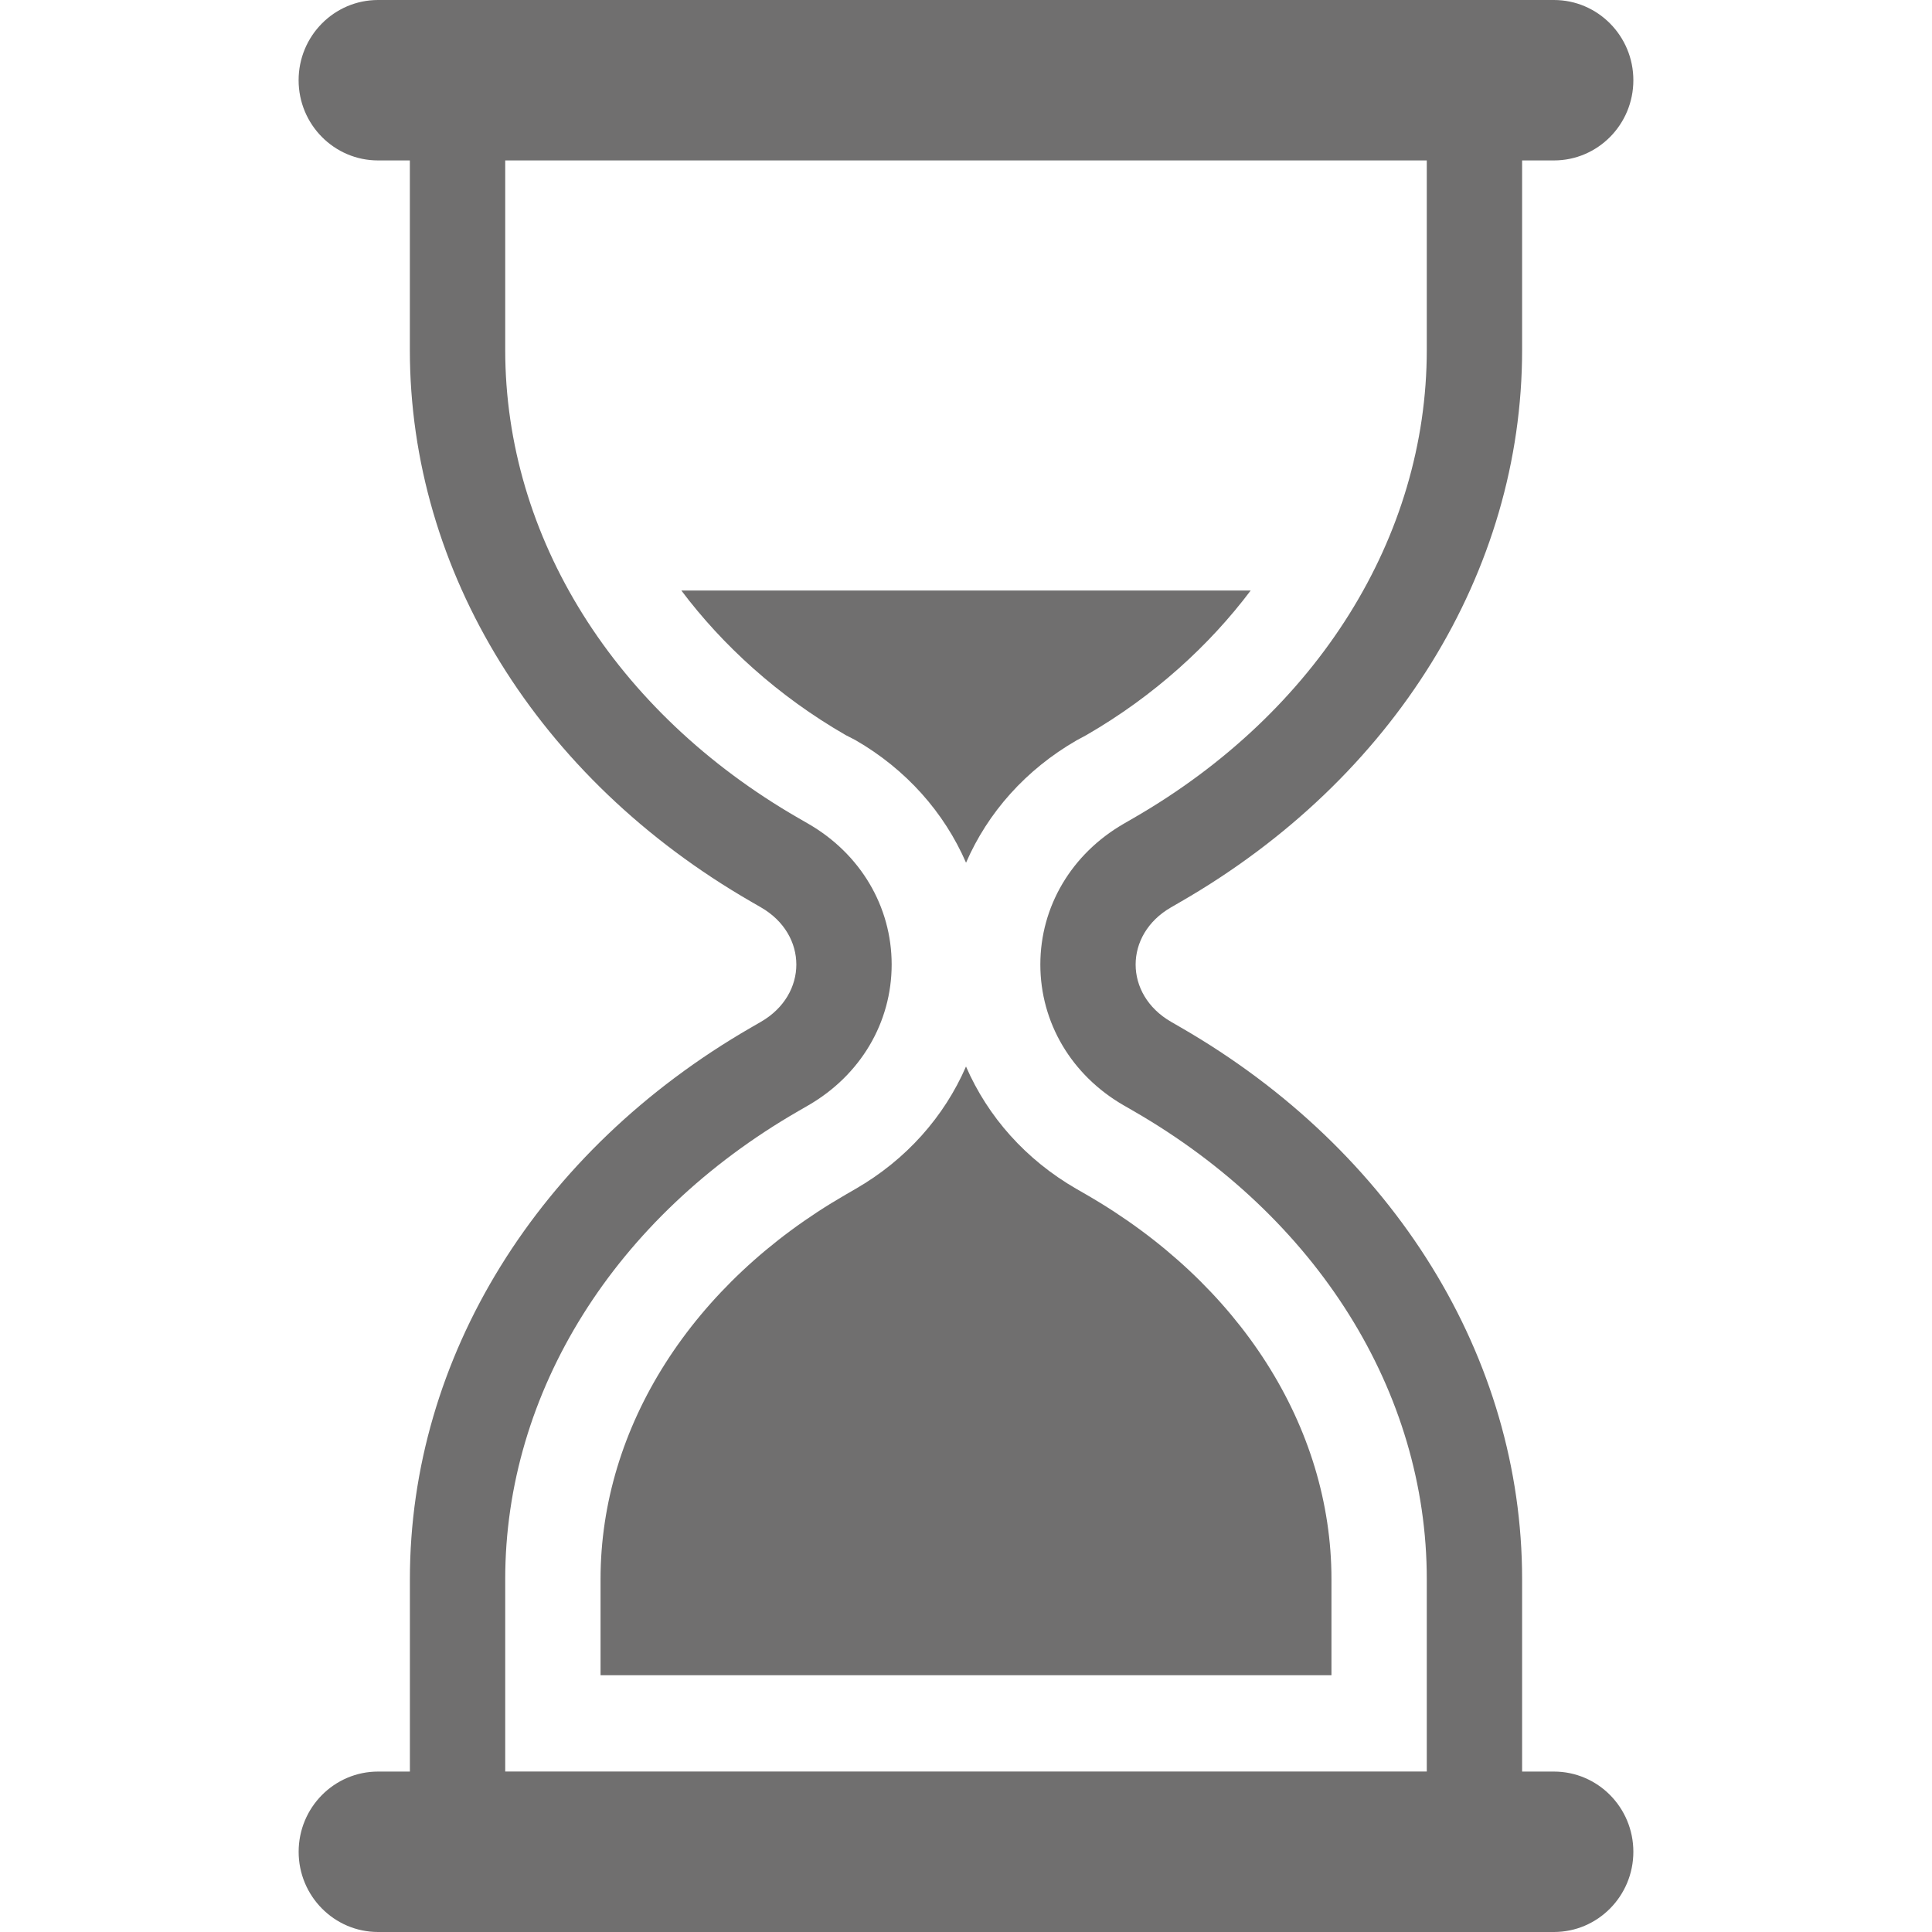
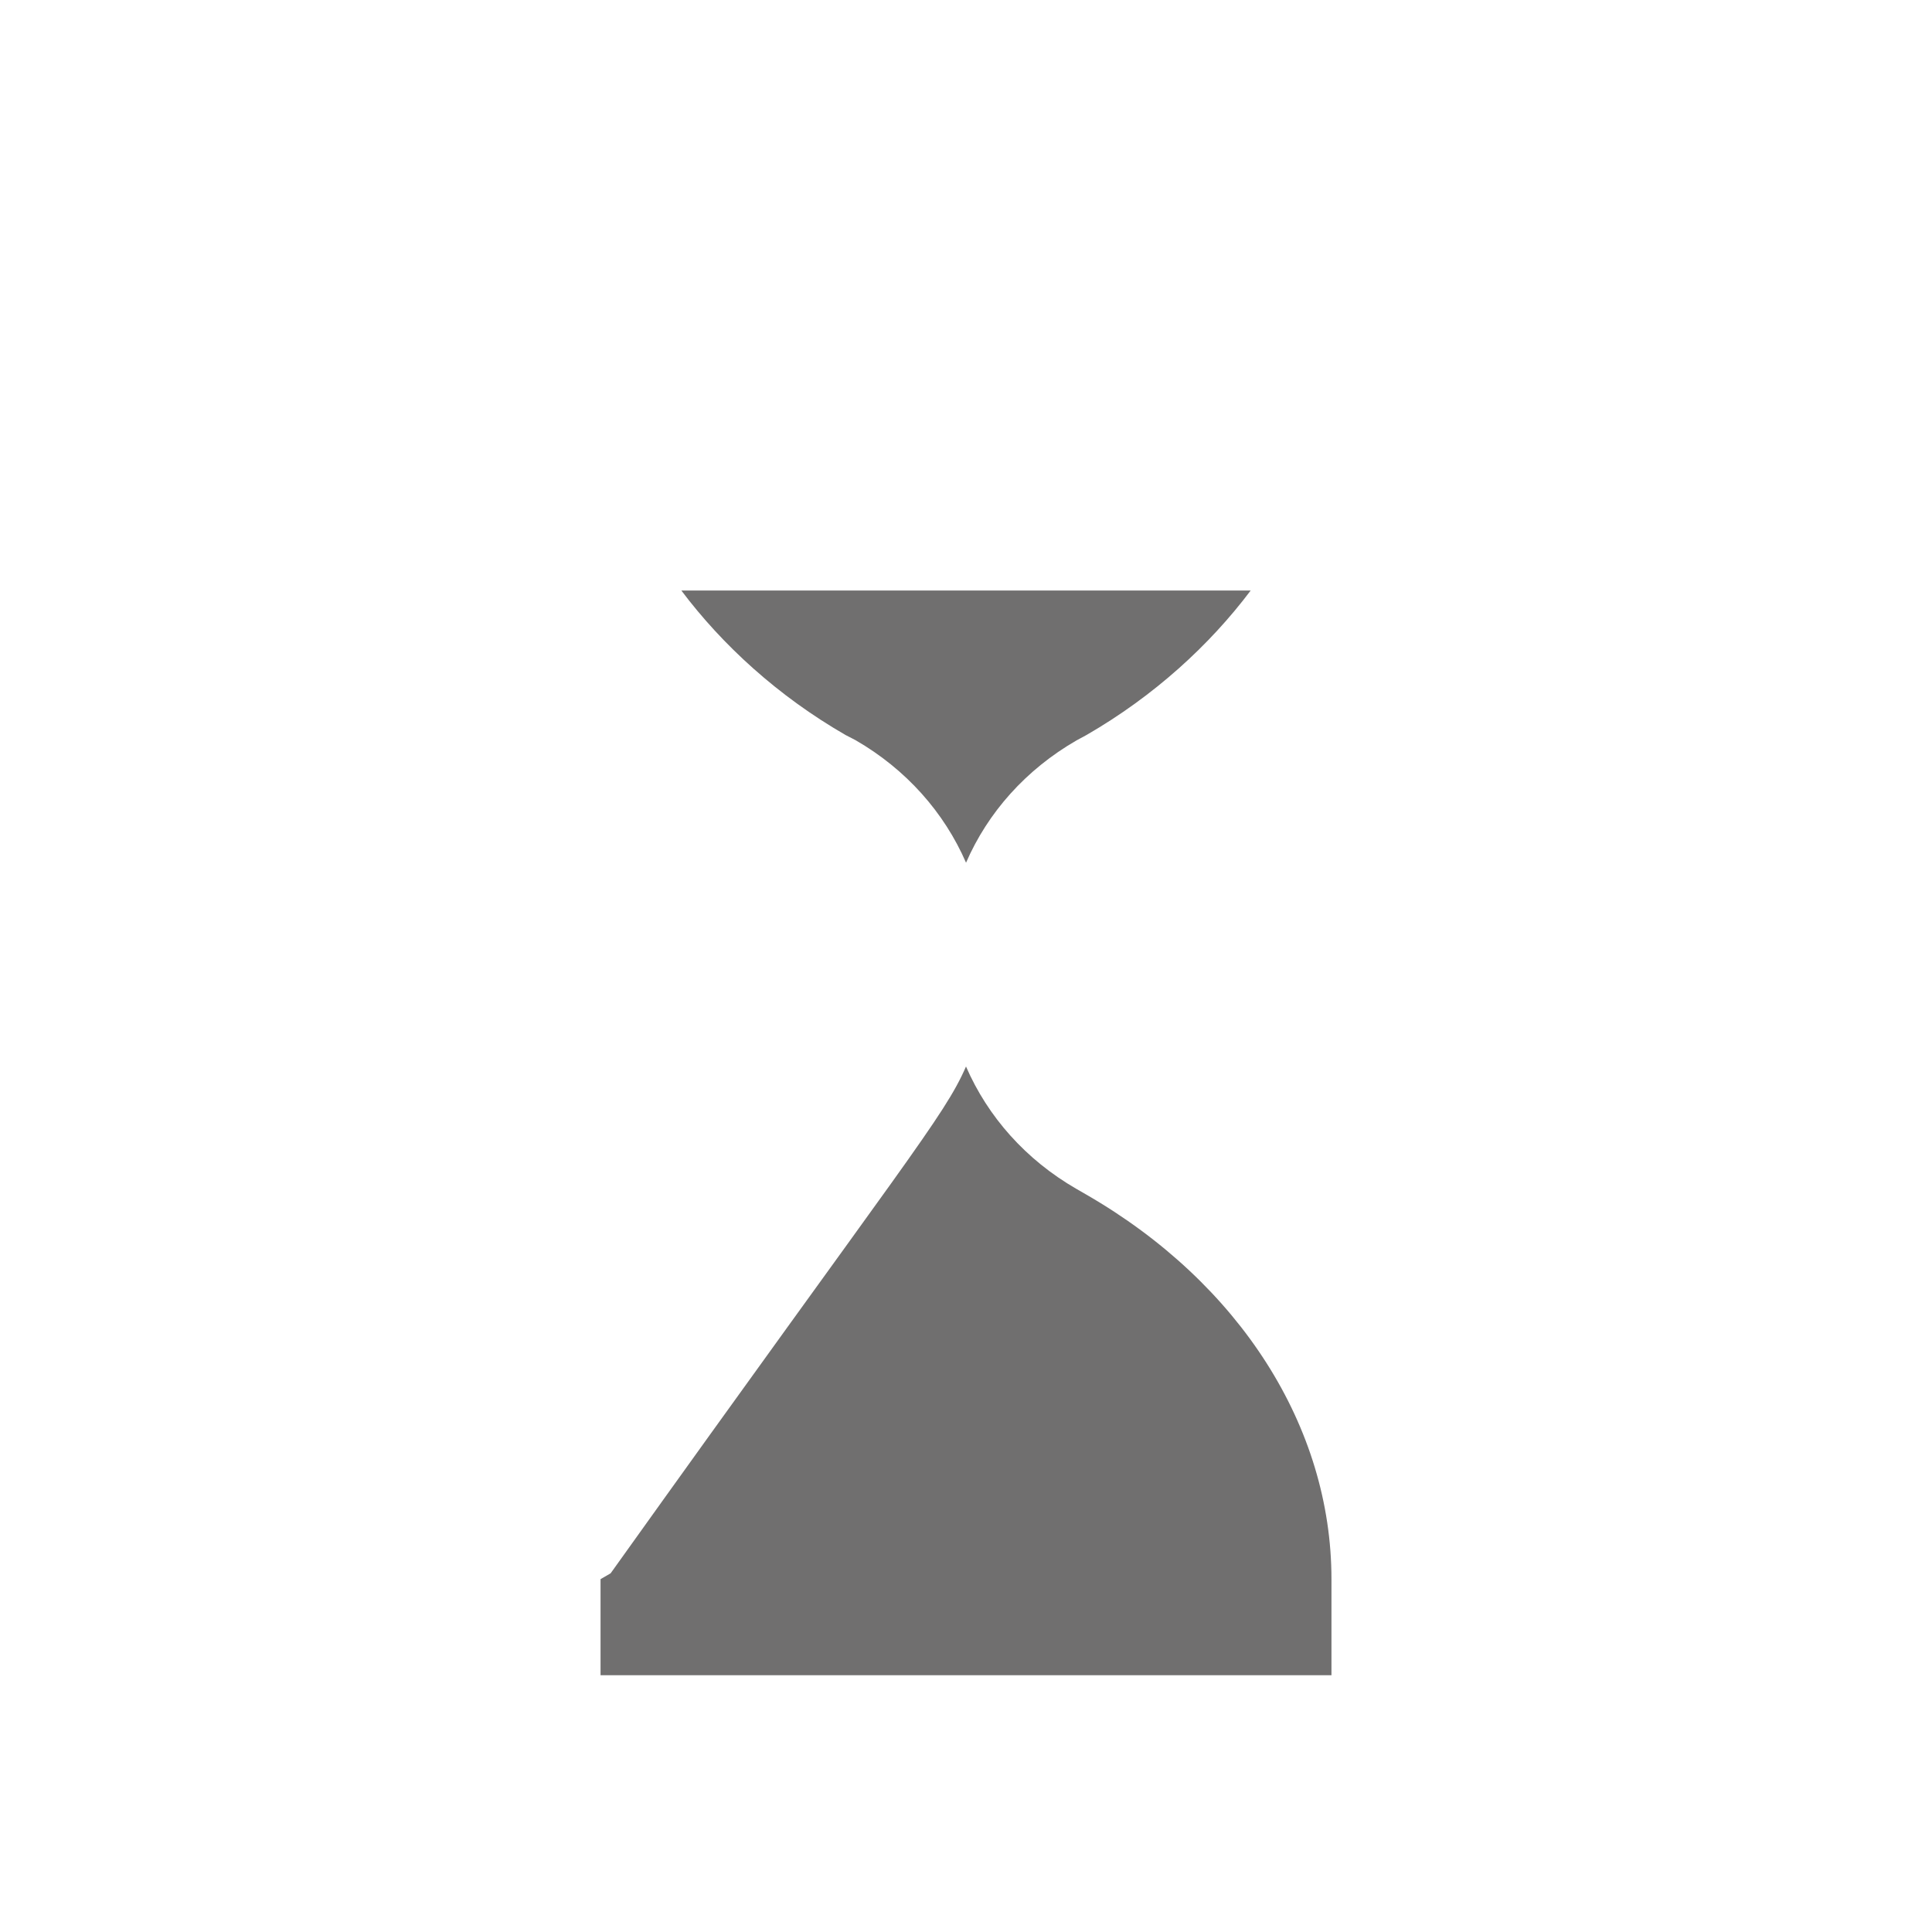
<svg xmlns="http://www.w3.org/2000/svg" version="1.1" id="Ebene_1" x="0px" y="0px" viewBox="0 0 500 500" style="enable-background:new 0 0 500 500;" xml:space="preserve">
  <style type="text/css">
	.st0{fill:#706F6F;}
</style>
  <path class="st0" d="M176.33,152.82h147.35c-10.62,14.12-25,27.3-42.48,37.39l-2.62,1.42c-13.08,7.55-22.92,18.62-28.57,31.64  c-5.65-13.02-15.49-24.14-28.57-31.7l-2.61-1.35C201.33,180.14,186.94,166.94,176.33,152.82" />
-   <path class="st0" d="M250,276.01c5.65,13.02,15.49,24.13,28.57,31.67l2.62,1.51c39.7,22.91,63.39,60.1,63.39,99.49v24.87H155.42  v-24.87c0-39.39,23.7-76.58,63.4-99.49l2.61-1.51C234.51,300.14,244.35,289.03,250,276.01" />
-   <path class="st0" d="M209.19,286.06l-2.61,1.51c-47.49,27.4-75.83,72.67-75.83,121.11v49.79h238.5v-49.79  c0-48.44-28.34-93.71-75.82-121.11l-2.62-1.51c-13.51-7.79-21.57-21.42-21.57-36.44c0-15.01,8.07-28.63,21.57-36.43l2.61-1.51  c47.49-27.4,75.83-72.67,75.83-121.11V41.52h-238.5v49.05c0,48.44,28.34,93.71,75.82,121.11l2.62,1.51  c13.5,7.79,21.57,21.42,21.57,36.43C230.76,264.64,222.7,278.26,209.19,286.06 M196.94,234.83l-2.61-1.51  c-55.14-31.82-88.26-85.39-88.26-142.75V41.52h-8.23c-11.35,0-20.56-9.29-20.56-20.76c0-11.46,9.21-20.76,20.56-20.76h304.31  c11.35,0,20.56,9.3,20.56,20.76c0,11.47-9.21,20.76-20.56,20.76h-8.23v49.05c0,57.36-33.12,110.93-88.26,142.75l-2.61,1.51  c-12.2,7.03-12.2,22.55,0,29.6l2.61,1.51c55.14,31.82,88.26,85.39,88.26,142.75v49.79h8.23c11.35,0,20.56,9.29,20.56,20.76  c0,11.46-9.21,20.76-20.56,20.76H97.85c-11.35,0-20.56-9.3-20.56-20.76c0-11.47,9.21-20.76,20.56-20.76h8.23v-49.79  c0-57.36,33.12-110.93,88.26-142.75l2.61-1.51C209.14,257.38,209.14,241.86,196.94,234.83" />
+   <path class="st0" d="M250,276.01c5.65,13.02,15.49,24.13,28.57,31.67l2.62,1.51c39.7,22.91,63.39,60.1,63.39,99.49v24.87H155.42  v-24.87l2.61-1.51C234.51,300.14,244.35,289.03,250,276.01" />
</svg>